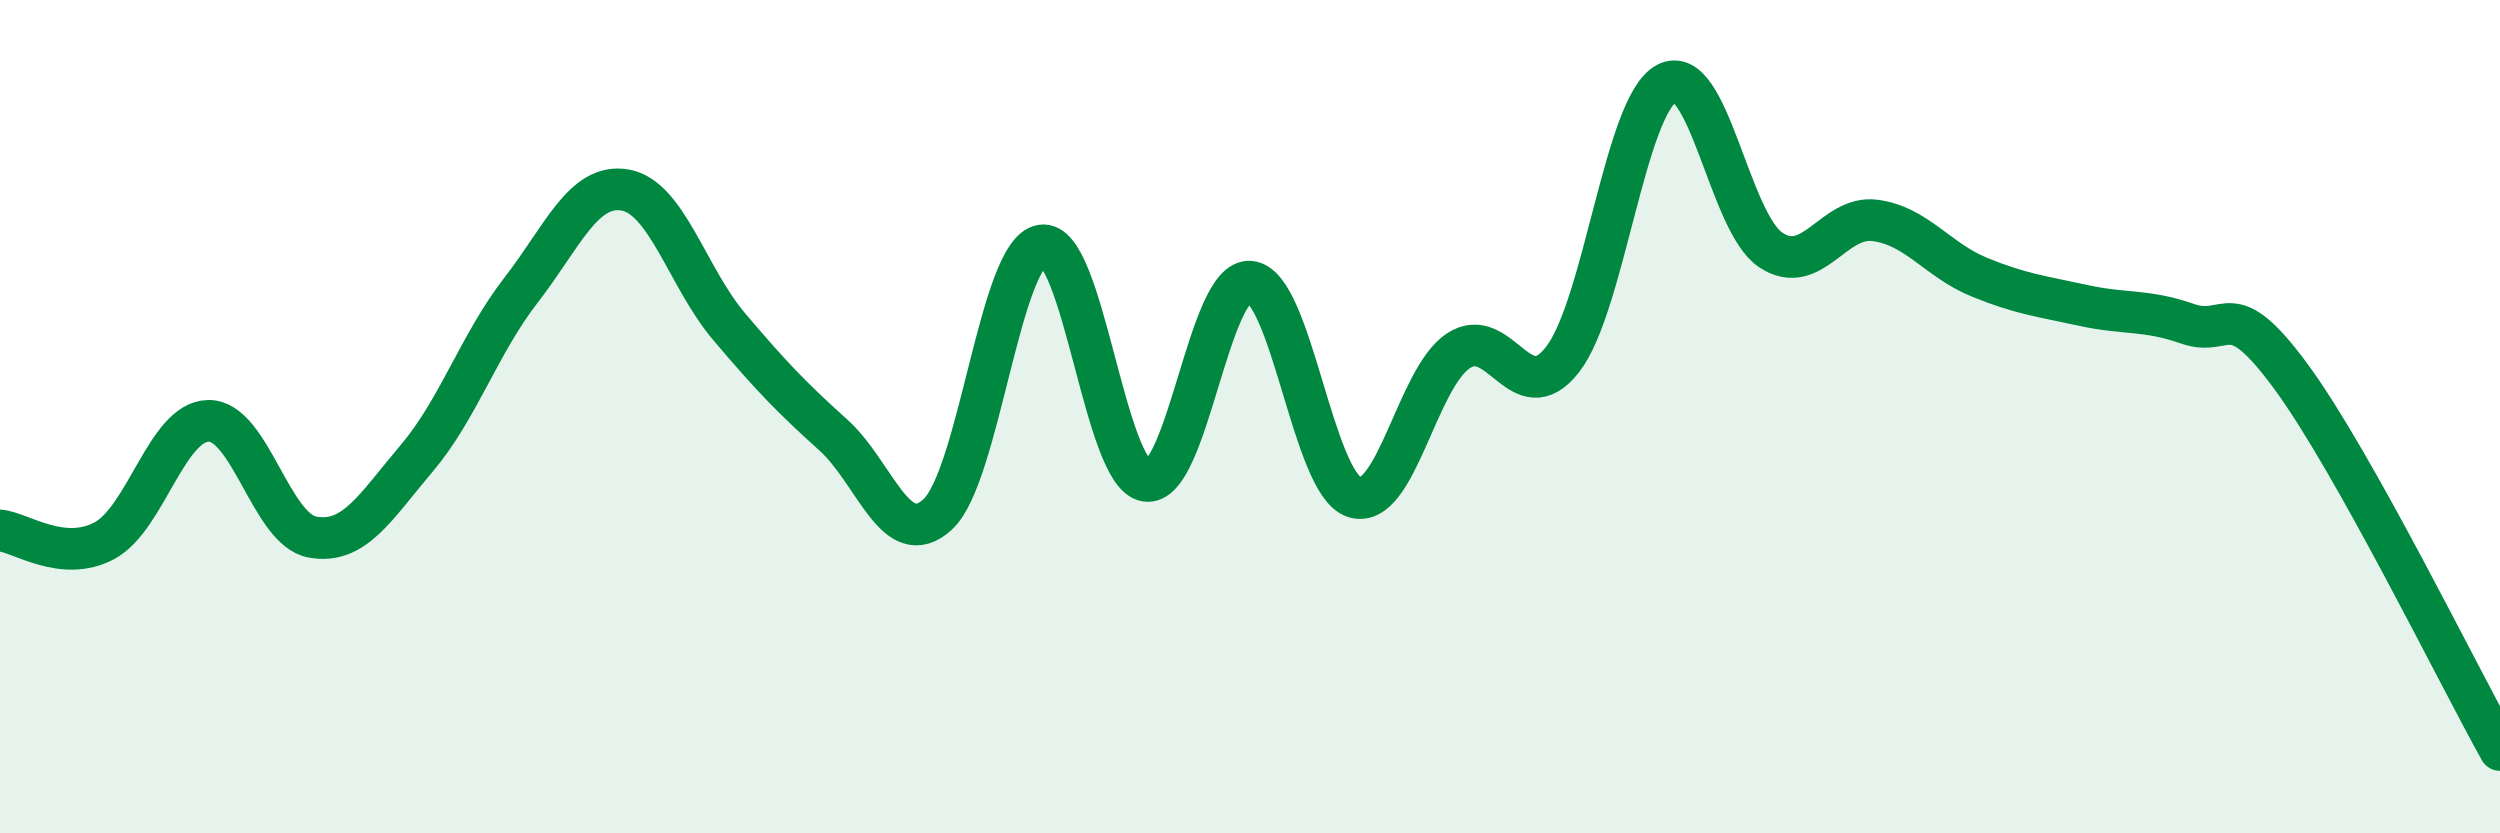
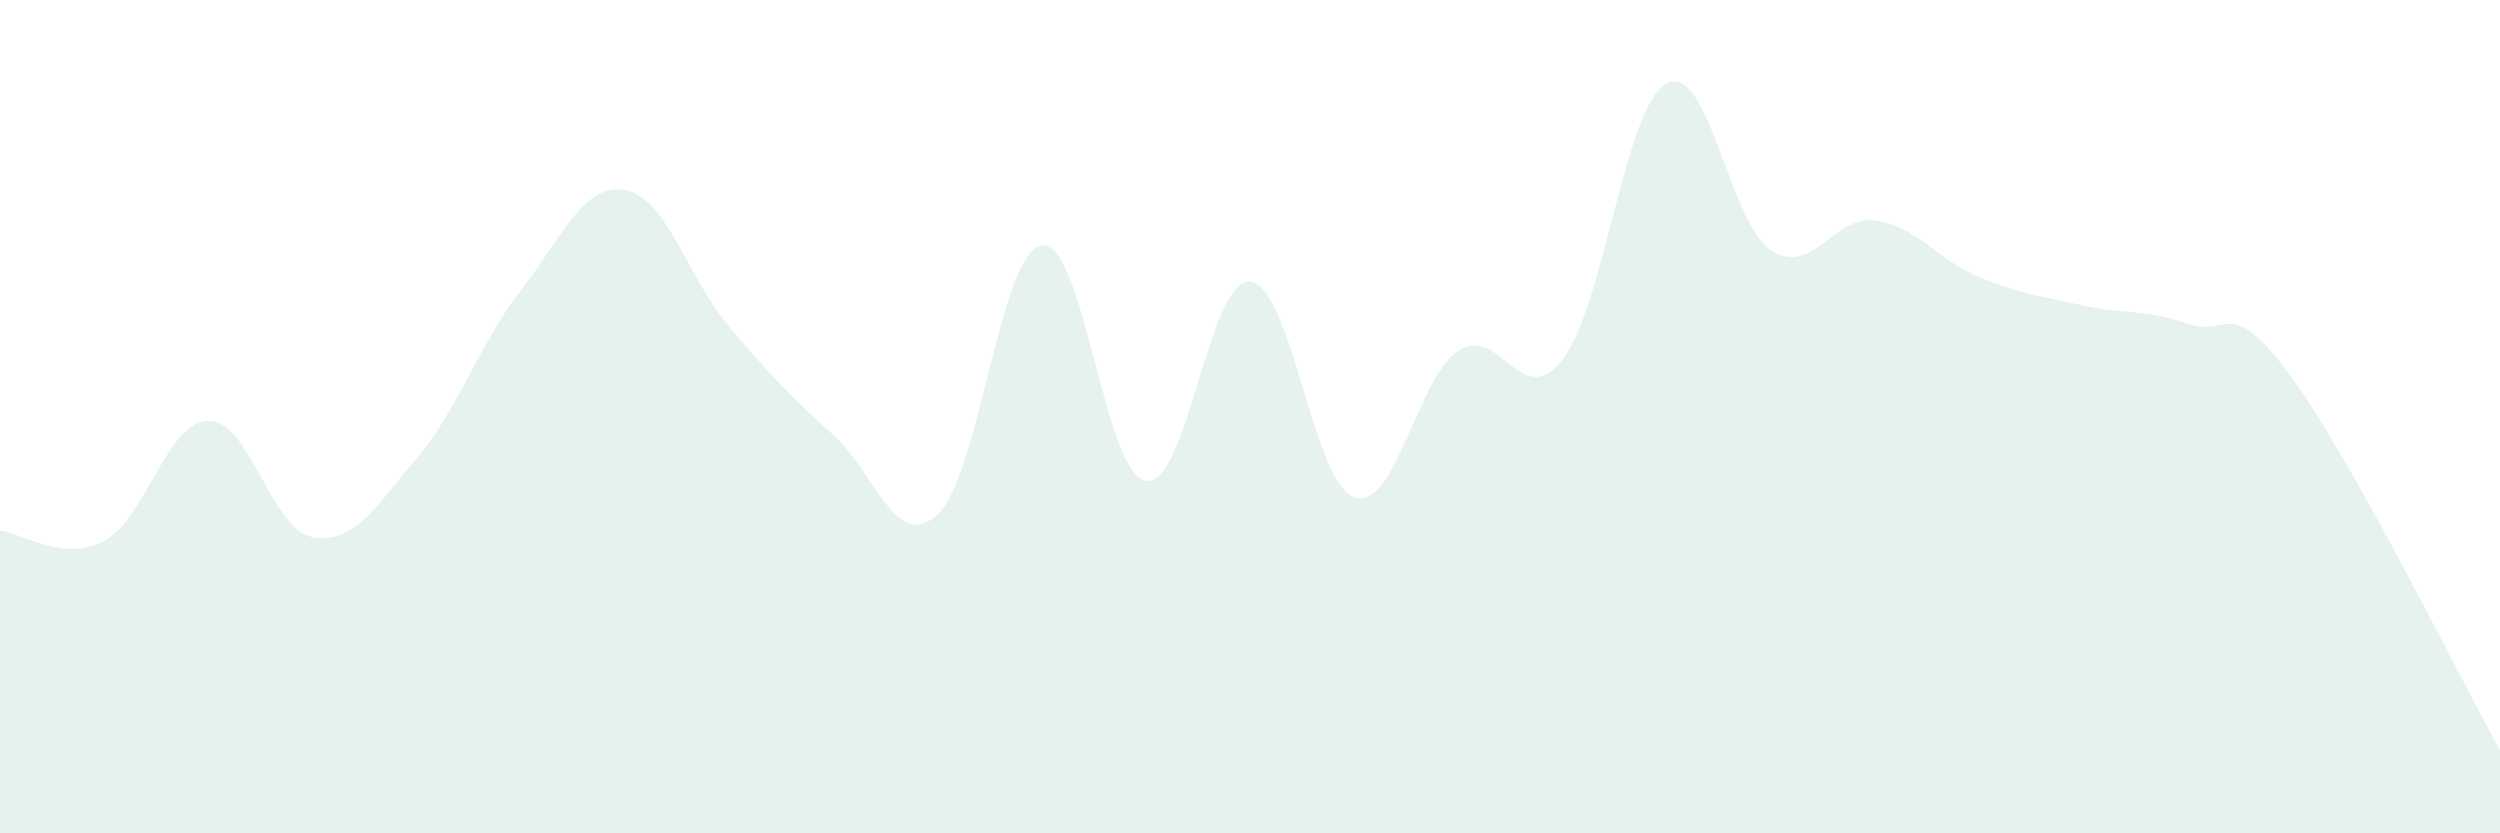
<svg xmlns="http://www.w3.org/2000/svg" width="60" height="20" viewBox="0 0 60 20">
  <path d="M 0,12.73 C 0.5,12.78 1.5,13.51 2.5,12.98 C 3.5,12.45 4,10.12 5,10.1 C 6,10.08 6.5,12.71 7.5,12.89 C 8.5,13.07 9,12.18 10,11 C 11,9.82 11.5,8.26 12.5,6.97 C 13.5,5.68 14,4.39 15,4.56 C 16,4.73 16.5,6.66 17.5,7.84 C 18.5,9.02 19,9.54 20,10.44 C 21,11.34 21.5,13.26 22.5,12.35 C 23.5,11.44 24,6.05 25,5.89 C 26,5.73 26.5,11.37 27.5,11.54 C 28.5,11.71 29,6.68 30,6.76 C 31,6.84 31.5,11.6 32.5,11.93 C 33.5,12.26 34,9.08 35,8.42 C 36,7.76 36.5,9.91 37.5,8.63 C 38.5,7.35 39,2.53 40,2 C 41,1.47 41.5,5.34 42.5,6 C 43.5,6.66 44,5.16 45,5.29 C 46,5.42 46.5,6.24 47.5,6.65 C 48.5,7.06 49,7.11 50,7.33 C 51,7.55 51.5,7.42 52.5,7.77 C 53.5,8.12 53.5,7.01 55,9.06 C 56.5,11.11 59,16.21 60,18L60 20L0 20Z" fill="#008740" opacity="0.1" stroke-linecap="round" stroke-linejoin="round" />
-   <path d="M 0,12.73 C 0.5,12.78 1.5,13.51 2.5,12.98 C 3.5,12.45 4,10.12 5,10.1 C 6,10.08 6.5,12.71 7.5,12.89 C 8.5,13.07 9,12.18 10,11 C 11,9.82 11.5,8.26 12.5,6.97 C 13.5,5.68 14,4.39 15,4.56 C 16,4.73 16.5,6.66 17.5,7.84 C 18.5,9.02 19,9.54 20,10.44 C 21,11.34 21.5,13.26 22.5,12.35 C 23.5,11.44 24,6.05 25,5.89 C 26,5.73 26.5,11.37 27.5,11.54 C 28.5,11.71 29,6.68 30,6.76 C 31,6.84 31.5,11.6 32.5,11.93 C 33.5,12.26 34,9.08 35,8.42 C 36,7.76 36.5,9.91 37.5,8.63 C 38.5,7.35 39,2.53 40,2 C 41,1.47 41.5,5.34 42.5,6 C 43.5,6.66 44,5.16 45,5.29 C 46,5.42 46.5,6.24 47.5,6.65 C 48.5,7.06 49,7.11 50,7.33 C 51,7.55 51.5,7.42 52.5,7.77 C 53.5,8.12 53.5,7.01 55,9.06 C 56.5,11.11 59,16.21 60,18" stroke="#008740" stroke-width="1" fill="none" stroke-linecap="round" stroke-linejoin="round" />
</svg>